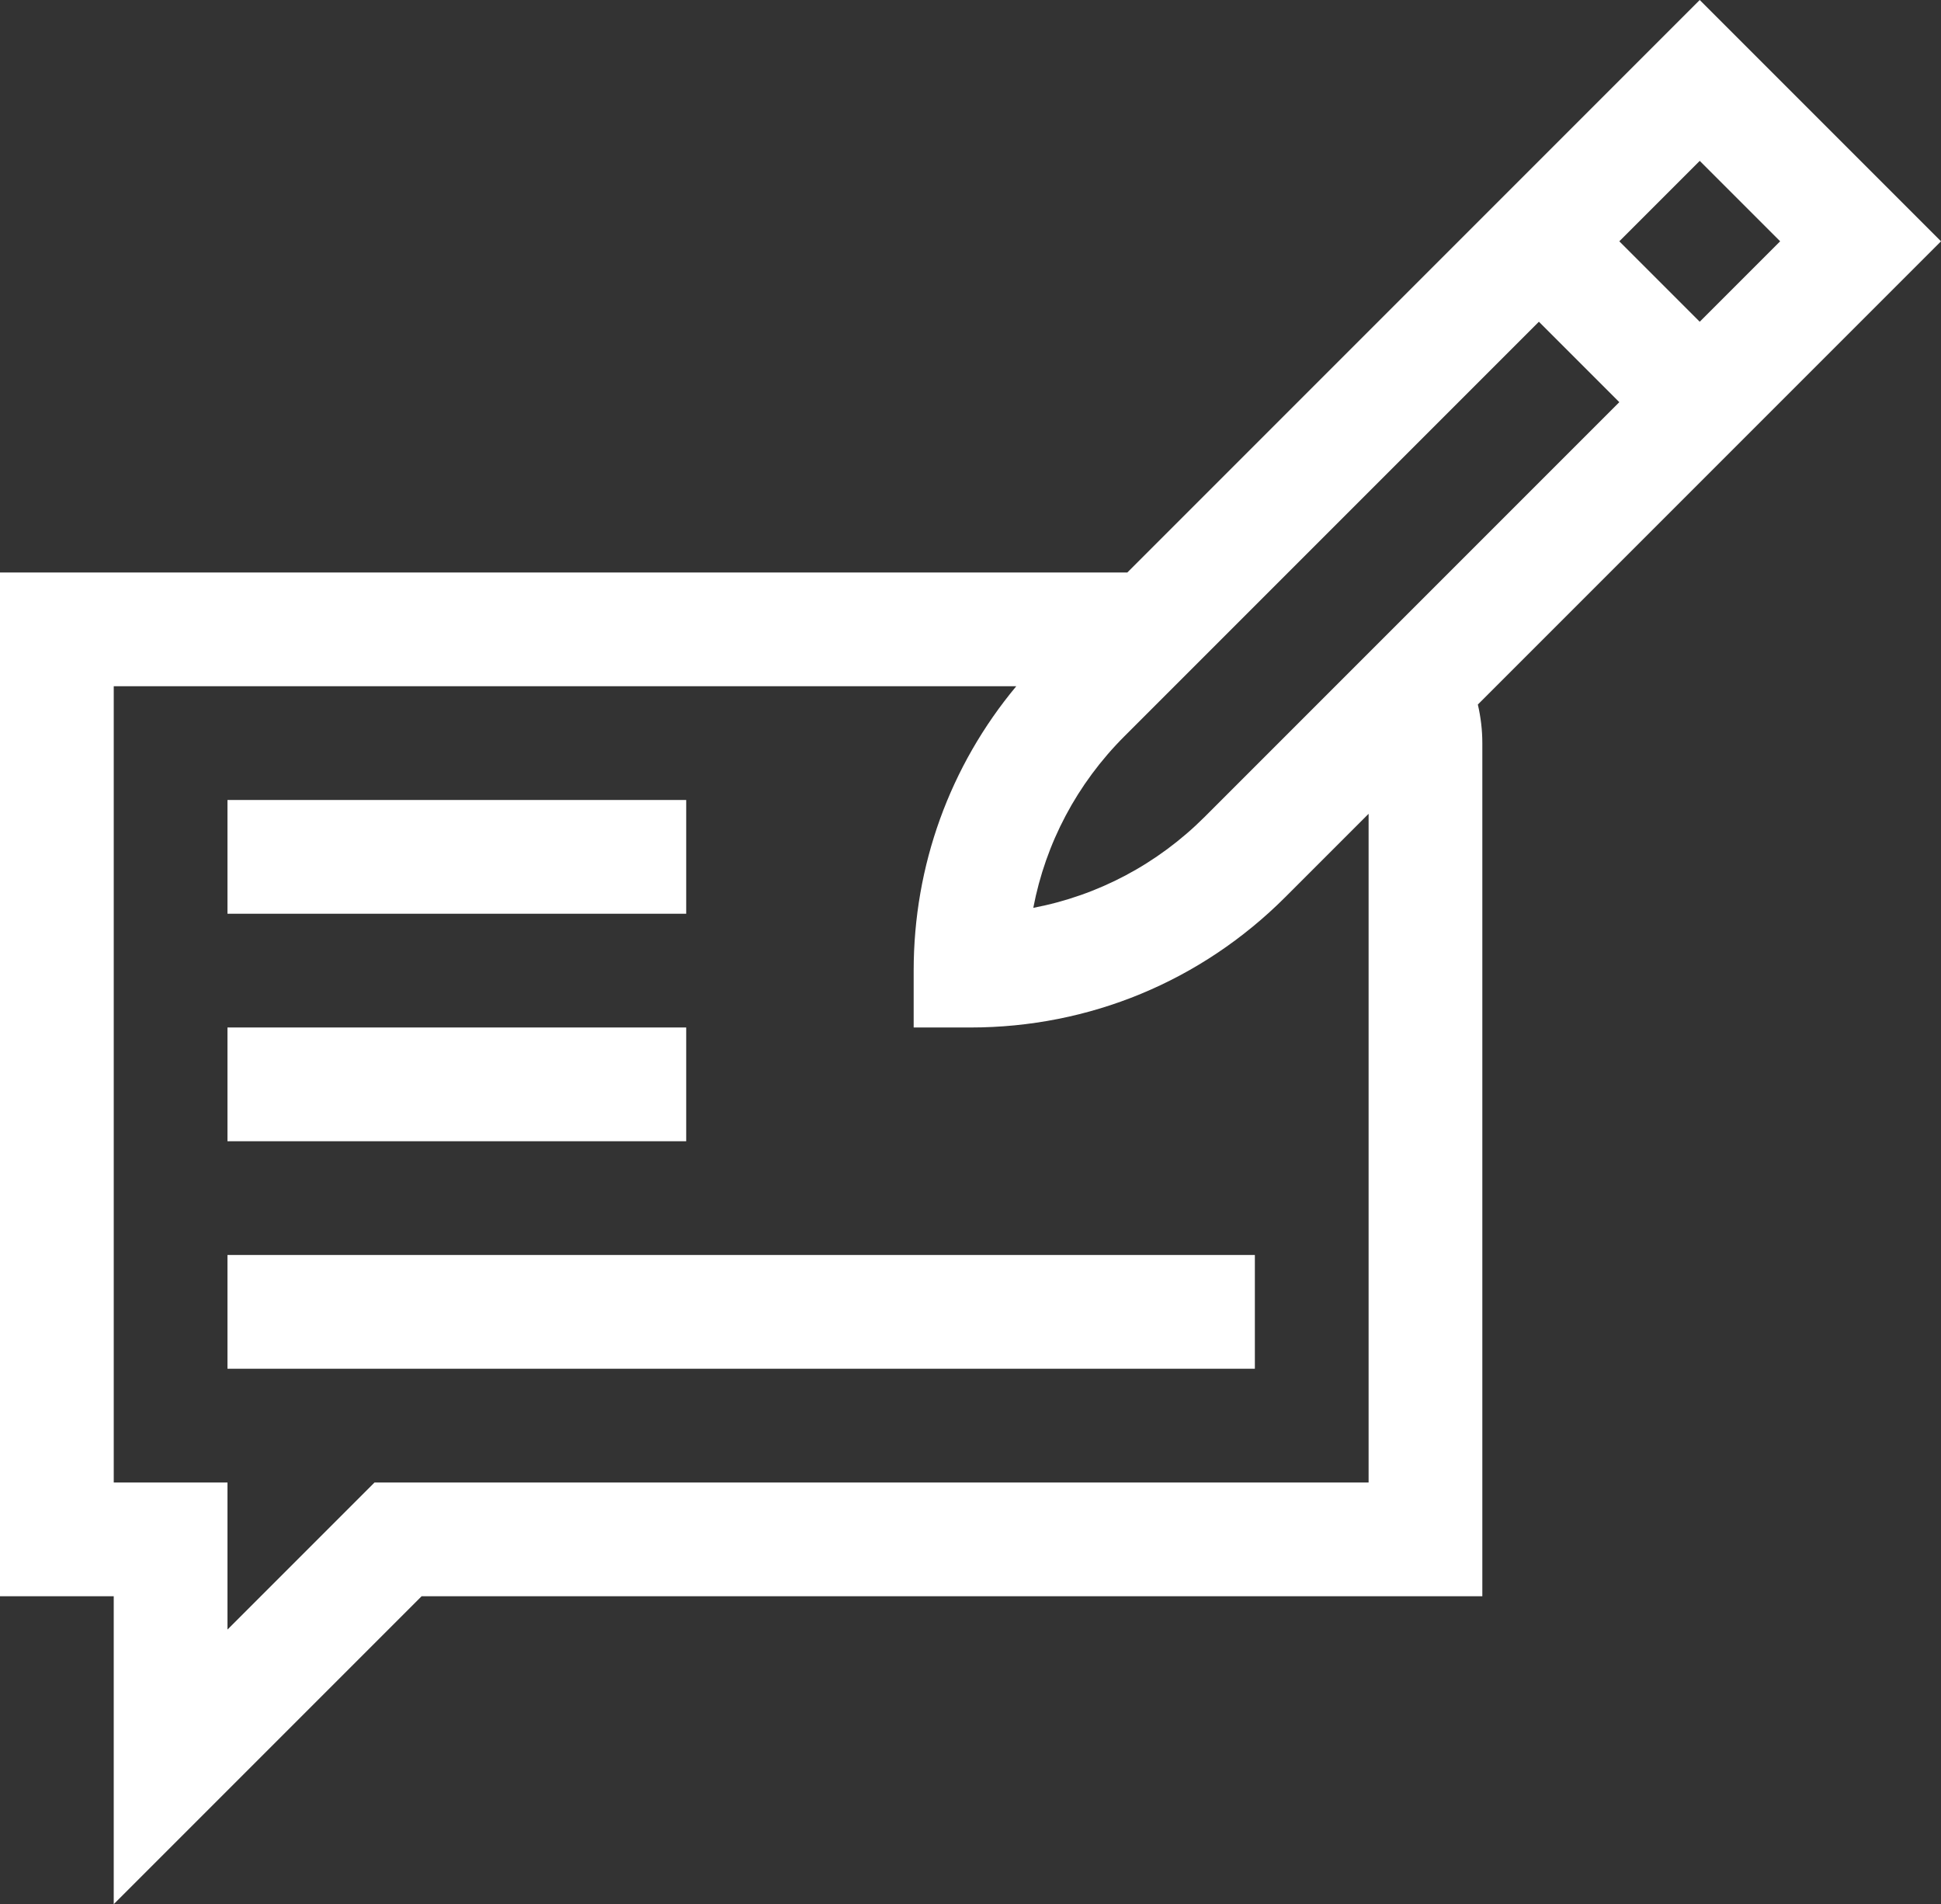
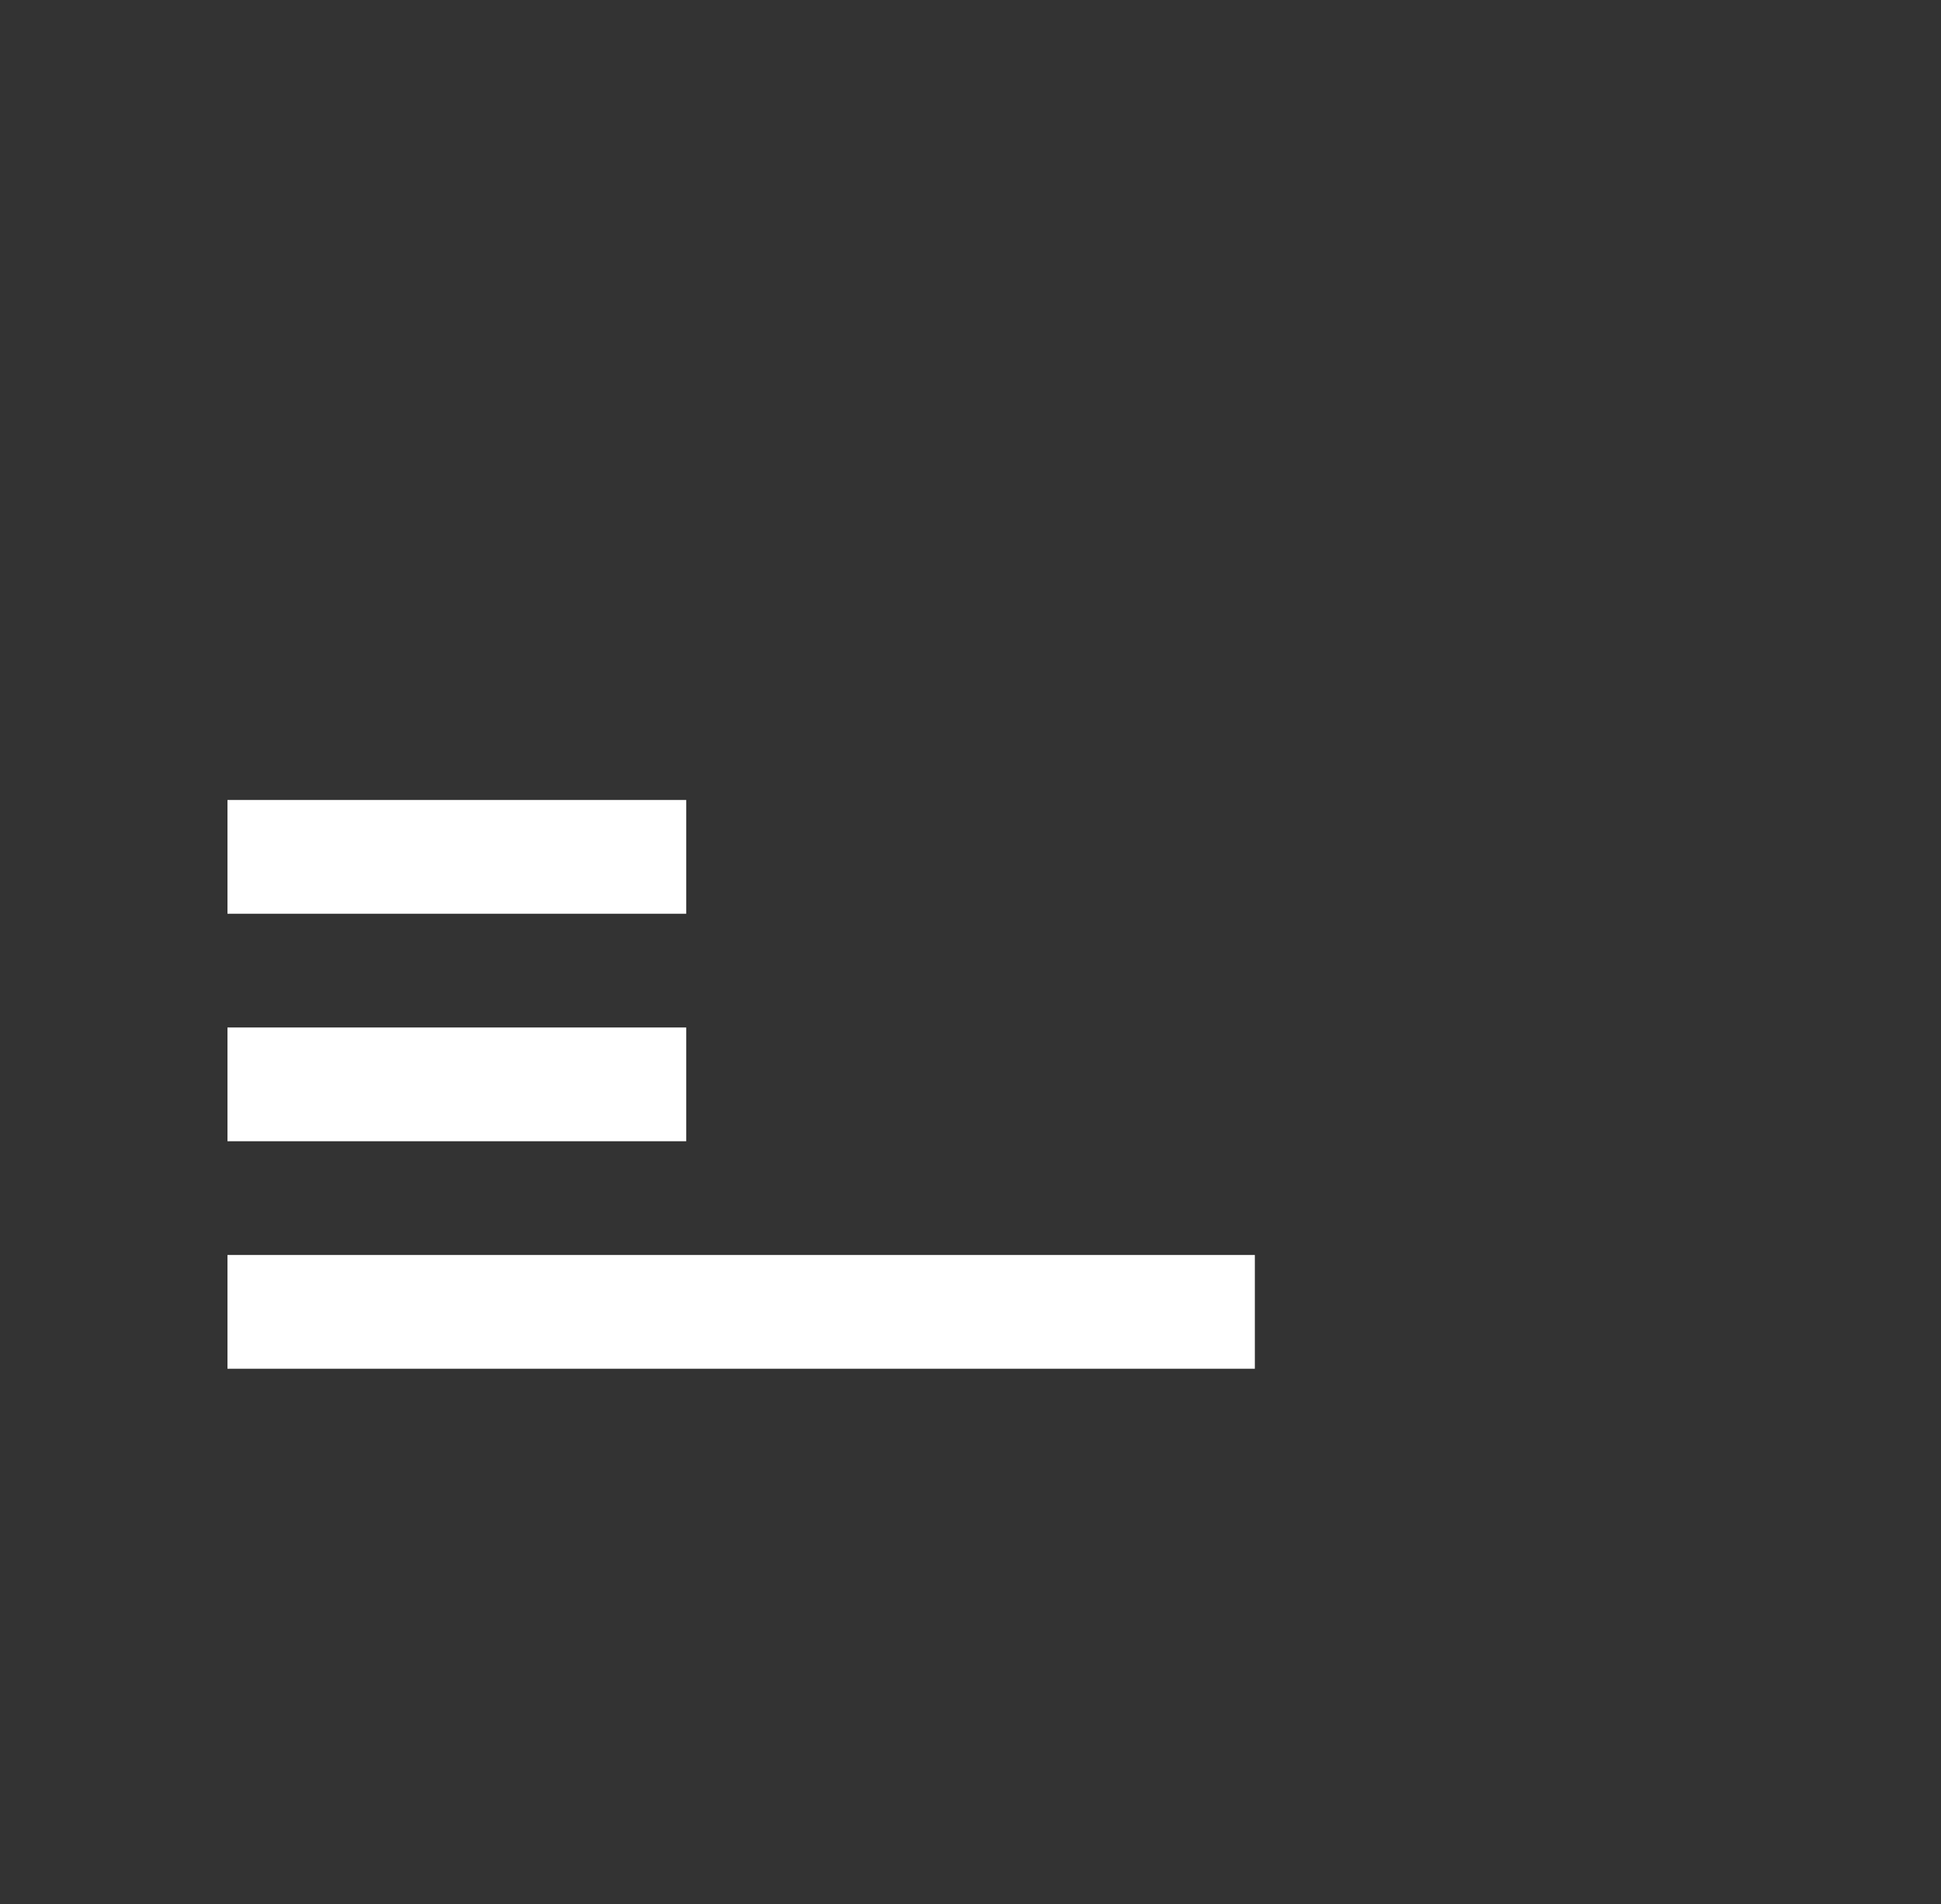
<svg xmlns="http://www.w3.org/2000/svg" xml:space="preserve" width="135.466mm" height="132.877mm" version="1.1" style="shape-rendering:geometricPrecision; text-rendering:geometricPrecision; image-rendering:optimizeQuality; fill-rule:evenodd; clip-rule:evenodd" viewBox="0 0 4561.71 4474.51" enable-background="new 0 0 511.985 511.985">
  <rect x="0" y="0" width="4561.71" height="4474.51" fill="#333333" stroke="none" />
  <defs>
    <style type="text/css">
   
    .fil0 {fill:white;fill-rule:nonzero}
   
  </style>
  </defs>
  <g id="Layer_x0020_1">
    <g id="_3043376964800">
      <g>
-         <path class="fil0" d="M4561.71 567.02l-567.02 -567.02 -1345.25 1345.26 -2649.44 0 0 2405.66 267.29 0 0 723.6 723.6 -723.6 2492.86 0 0 -2004.72c0,-30.56 -3.65,-61.02 -10.53,-90.69l1088.49 -1088.48zm-1918.99 1162.97l973.96 -973.96 189.01 189.01 -973.96 973.96c-111.73,111.73 -251.43,185.34 -403.3,214.29 28.95,-151.88 102.56,-291.57 214.28,-403.3l0 0zm1540.98 -1162.97l-189.01 189.01 -189.01 -189.01 189.01 -189.01 189.01 189.01zm-967.23 2916.6l-2336.28 0 -345.59 345.59 0 -345.59 -267.29 0 0 -1871.07 2121.14 -0c-156.13,187.44 -241.16,421.29 -241.16,668.24l0 133.65 133.65 0c279.47,0 542.2,-108.82 739.81,-306.43l195.72 -195.72 0 1571.34z" />
        <polygon class="fil0" points="534.59,1879.85 1612.69,1879.85 1612.69,2147.14 534.59,2147.14 " />
        <polygon class="fil0" points="534.59,2414.43 1612.69,2414.43 1612.69,2681.73 534.59,2681.73 " />
        <polygon class="fil0" points="534.59,2949.03 2949.16,2949.03 2949.16,3216.32 534.59,3216.32 " />
      </g>
    </g>
  </g>
</svg>